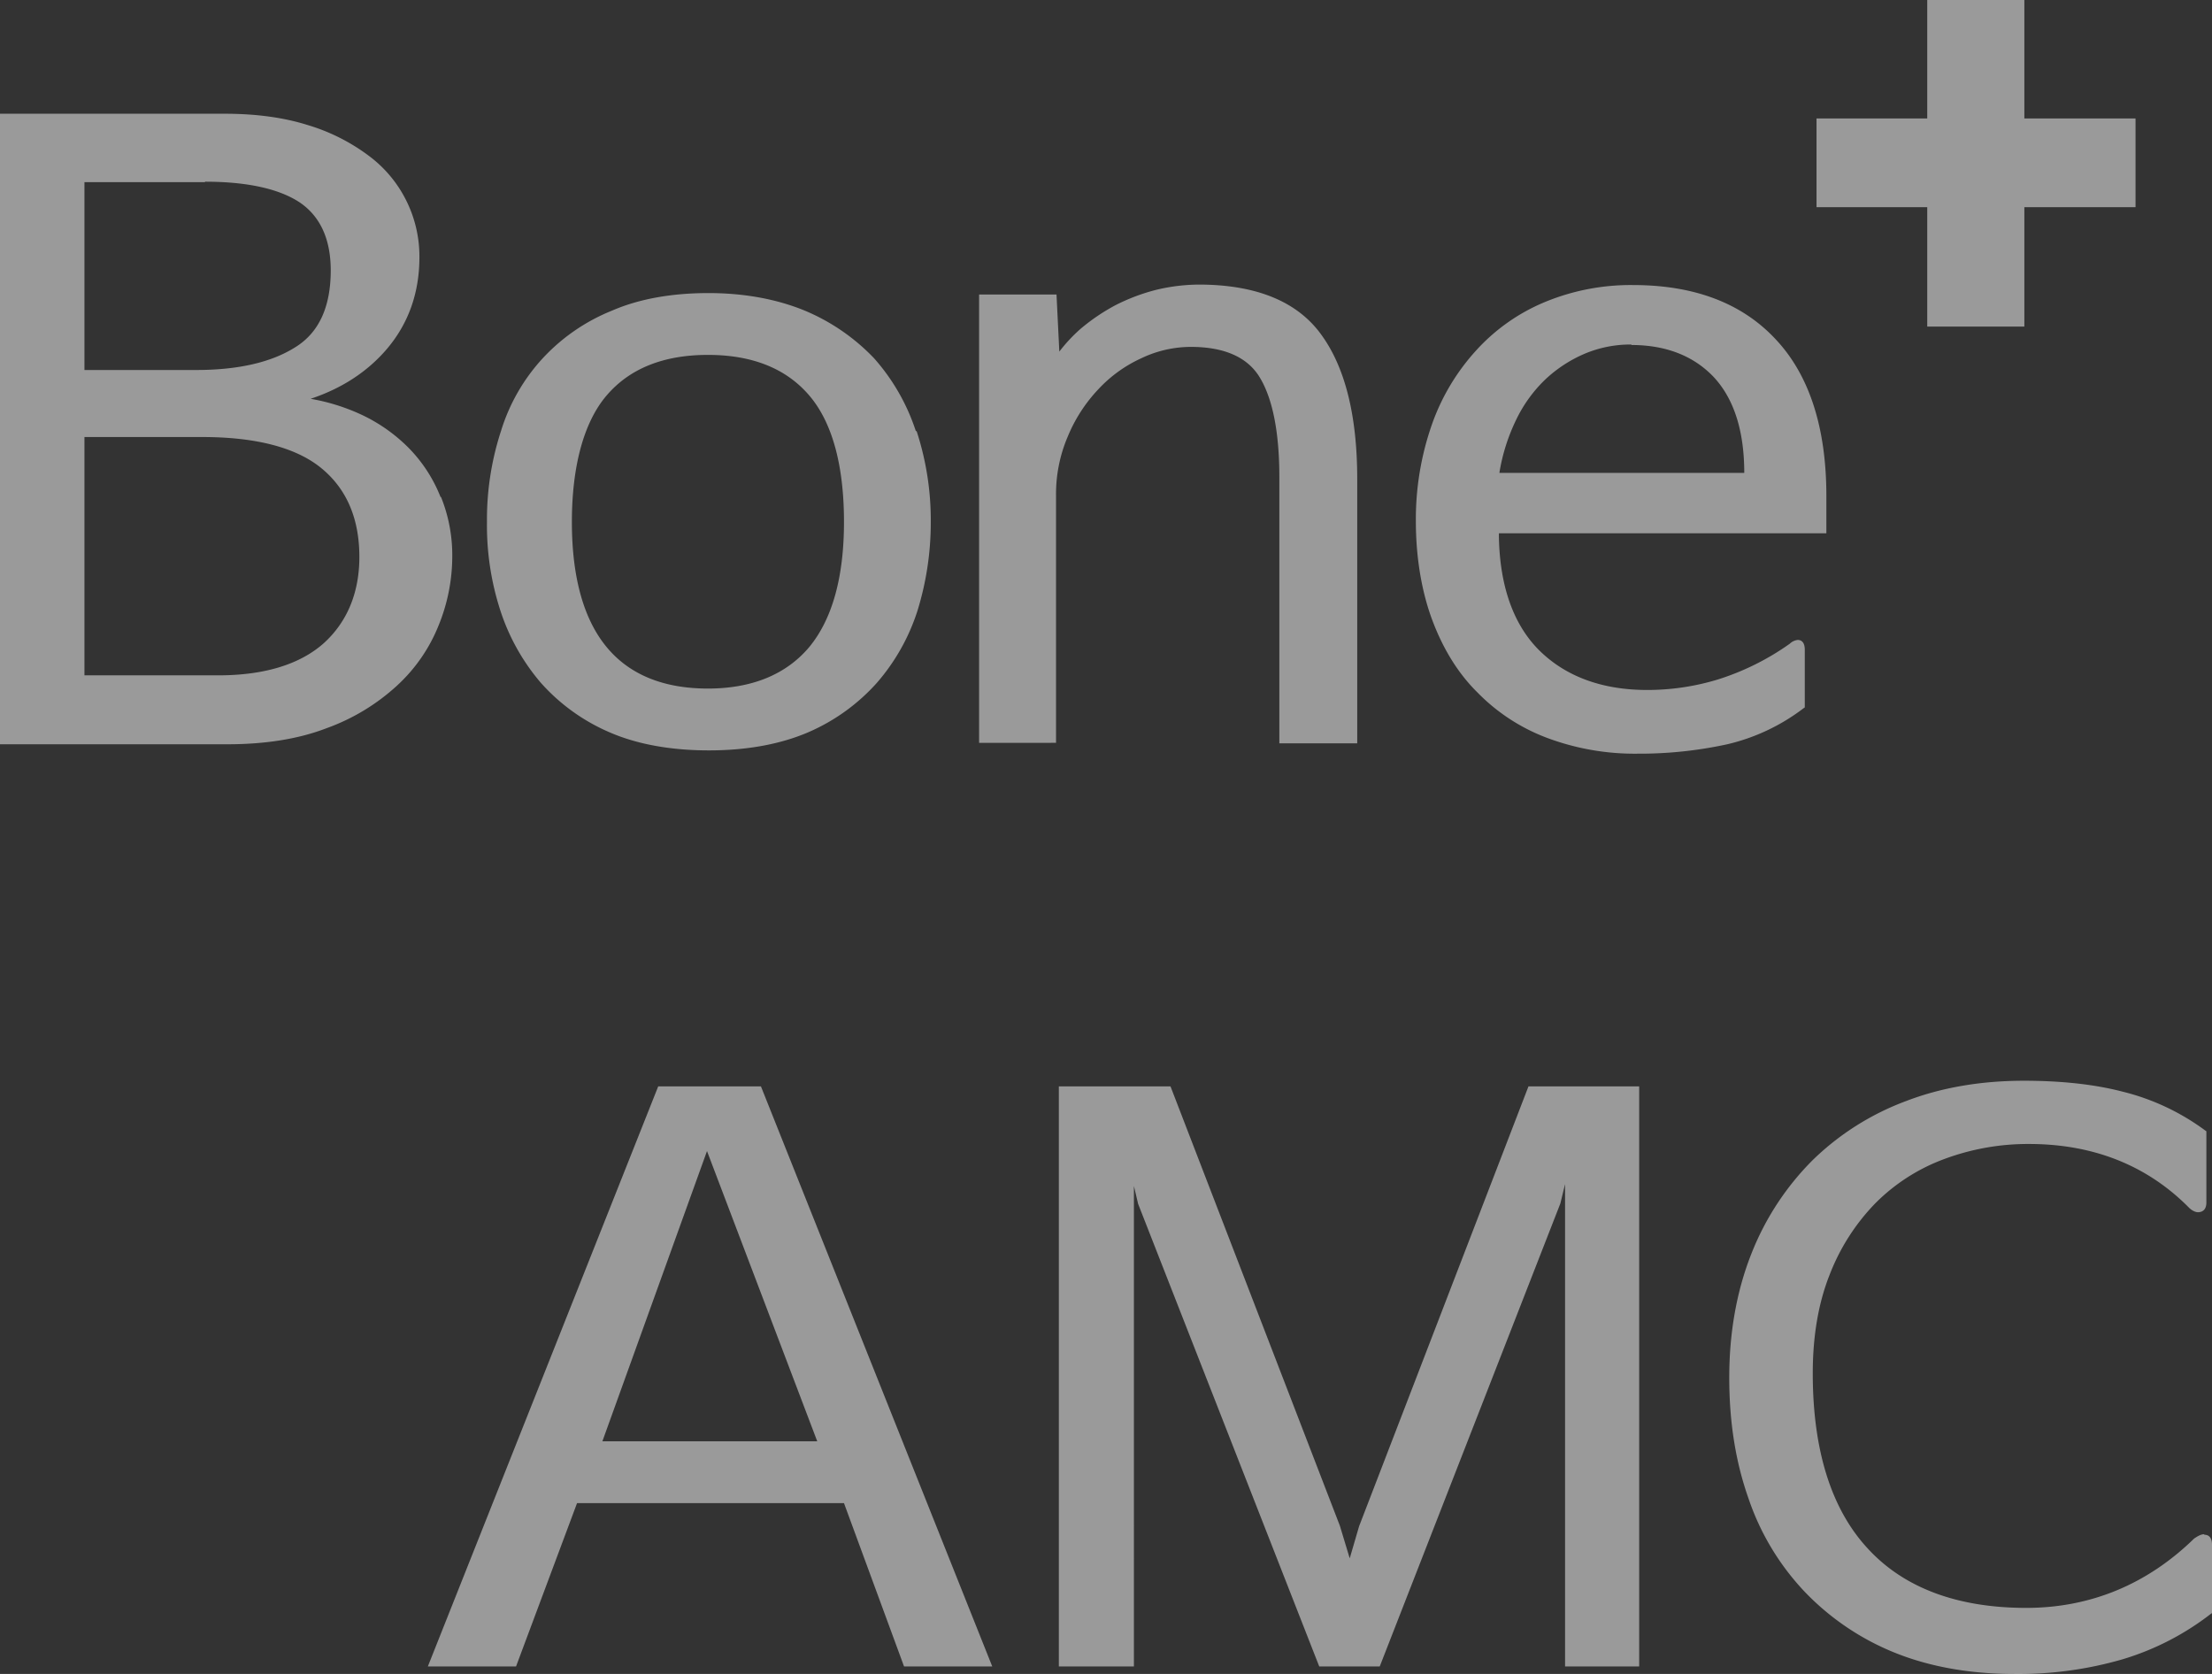
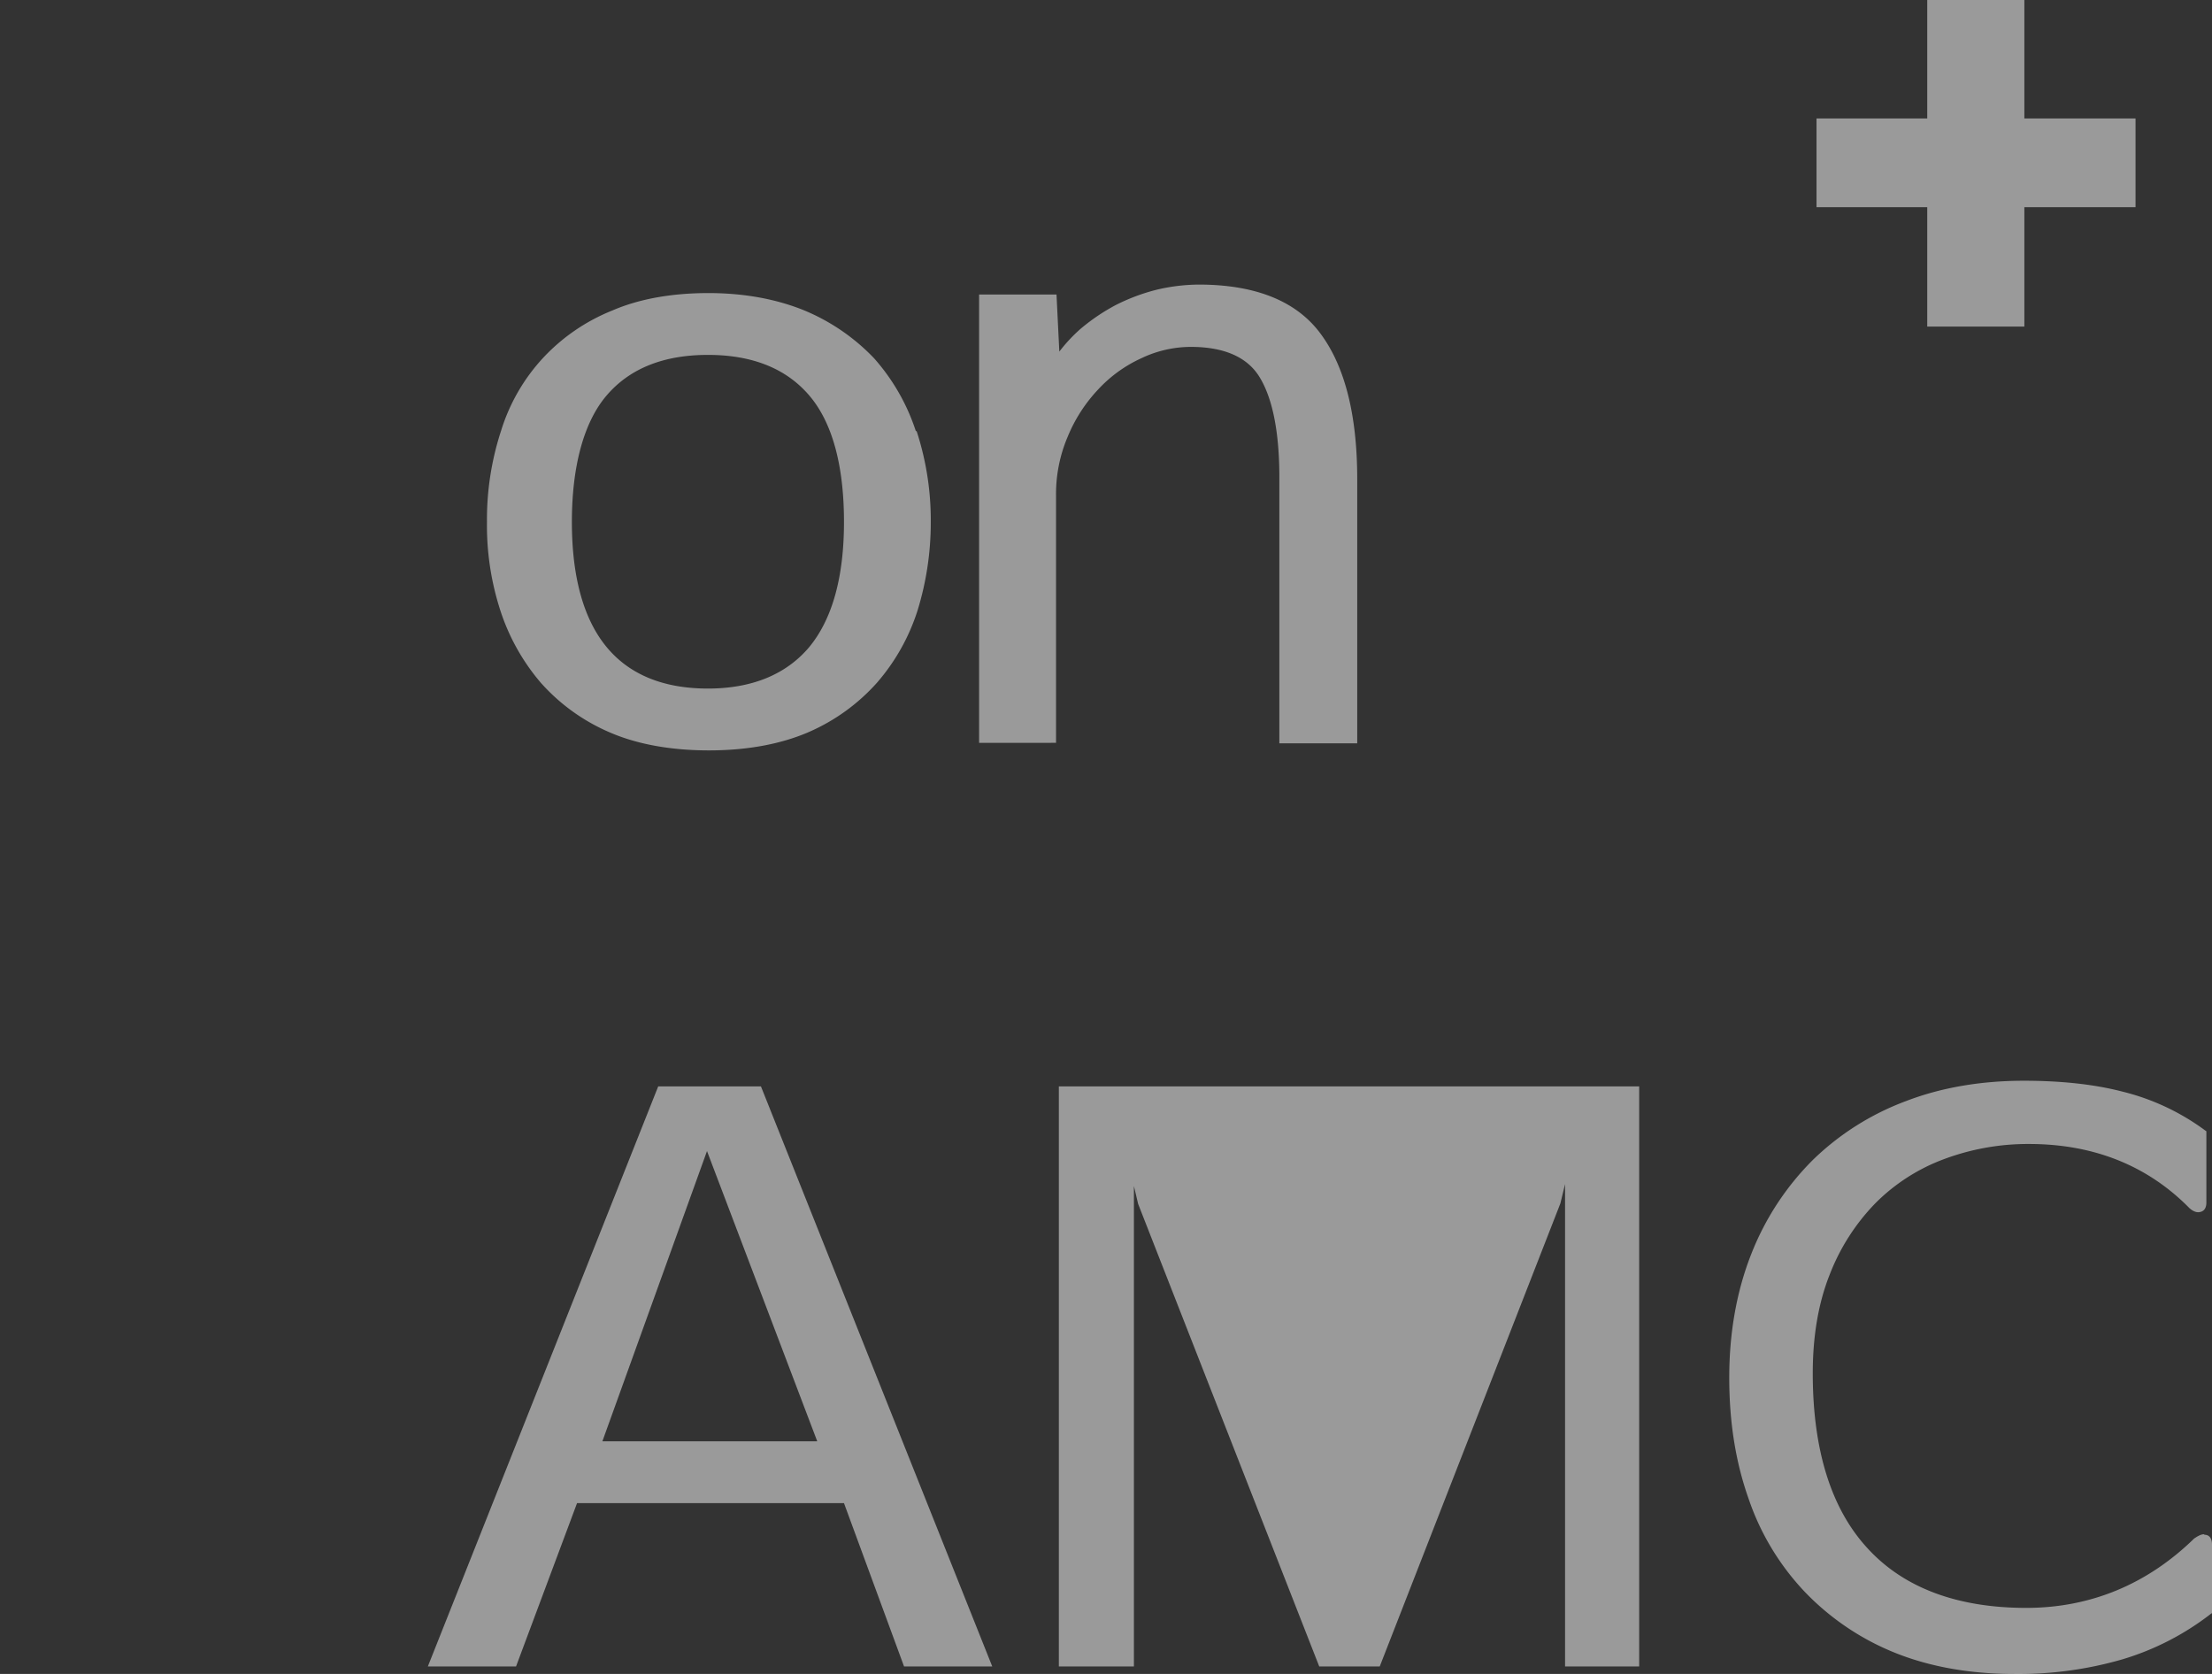
<svg xmlns="http://www.w3.org/2000/svg" width="838.227" height="634.359" viewBox="0 0 838.227 634.359">
  <rect x="0" y="0" width="838.227" height="634.359" fill="#333333" stroke="none" />
  <g data-name="그룹 12" style="opacity:.506">
-     <path d="M167.112 145.221a58.984 58.984 0 0 1 4.267 22.892 69.311 69.311 0 0 1-5.156 25.753 62.385 62.385 0 0 1-15.823 22.893 78.881 78.881 0 0 1-26.667 16.1c-10.667 4.113-23.289 6.081-37.511 6.081H0V0h85.156q17.867 0 31.467 4.292a73.893 73.893 0 0 1 23.111 11.625 47.528 47.528 0 0 1 19.2 38.451c0 13.413-4.089 25.038-12.267 34.7-7.289 8.584-17.067 15.023-28.978 18.958a76.465 76.465 0 0 1 19.022 5.9 62.563 62.563 0 0 1 18.312 12.874 55.629 55.629 0 0 1 11.911 18.421zM77.689 25.932H32v71.18h42.311c15.822 0 28.445-2.862 37.511-8.584 9.067-5.544 13.511-15.381 13.511-29.152 0-11.983-4.089-20.567-11.733-25.753-7.822-5.187-19.911-7.869-35.911-7.869zM32 122.687v90.137h50.667c17.422 0 30.934-4.113 40-12.161 8.889-8.048 13.511-19.136 13.511-32.728 0-14.486-4.8-25.753-14.4-33.623s-24.889-11.8-45.156-11.8H32z" transform="translate(0 43.102)" style="fill:#fff" />
    <path data-name="Vector" d="M162.845 52.4a108.8 108.8 0 0 1 5.333 34.517 113.16 113.16 0 0 1-4.978 33.265 77.684 77.684 0 0 1-15.467 27.542A74.457 74.457 0 0 1 121.6 166.5c-10.489 4.471-23.111 6.8-37.511 6.8s-27.2-2.325-37.511-6.8a73.836 73.836 0 0 1-26.133-18.779A80.049 80.049 0 0 1 4.978 120 104.411 104.411 0 0 1 0 86.739a108.008 108.008 0 0 1 5.333-34.517A71.644 71.644 0 0 1 21.156 24.68 72.891 72.891 0 0 1 47.467 6.617C57.778 2.146 70.223 0 83.912 0s25.956 2.325 36.445 6.617a77.625 77.625 0 0 1 26.311 18.063 78.025 78.025 0 0 1 15.822 27.542zm-40.711-13.591c-8.711-10.194-21.511-15.381-38.4-15.381s-29.689 5.187-38.4 15.381-13.156 27.005-13.156 47.93 4.444 36.842 13.156 47.393 21.689 15.738 38.4 15.738 29.689-5.365 38.4-15.738c8.711-10.552 13.156-26.469 13.156-47.393 0-21.461-4.444-37.736-13.156-47.93z" transform="translate(184.535 111.063)" style="fill:#fff" />
    <path data-name="Vector" d="M143.29 73.684v100.152h-29.512V72.968c0-16.811-2.489-29.509-7.289-37.557-4.622-7.869-13.511-11.8-26.311-11.8A43.749 43.749 0 0 0 61.511 27.9a51.167 51.167 0 0 0-16.355 11.8A58.308 58.308 0 0 0 33.6 57.588a55.405 55.405 0 0 0-4.444 22.534v93.535H0V3.756h29.333L30.4 25.4a60.2 60.2 0 0 1 8-8.584A74.8 74.8 0 0 1 51.911 7.69 74.75 74.75 0 0 1 67.2 1.967 71.169 71.169 0 0 1 83.2 0c21.867 0 37.511 6.438 46.578 19.136 9.067 12.519 13.511 30.94 13.511 54.547z" transform="translate(371.025 107.843)" style="fill:#fff" />
-     <path data-name="Vector" d="M155.557 94.072H31.467V95.5c.356 18.957 5.689 33.623 15.645 43.28s23.645 14.665 40.534 14.665a91.747 91.747 0 0 0 26.667-3.935 97.518 97.518 0 0 0 27.378-13.592 5.156 5.156 0 0 1 3.022-1.431c.889 0 2.667.358 2.667 3.756v21.819l-.533.358a76.145 76.145 0 0 1-28.8 13.592 156.3 156.3 0 0 1-34.134 3.577 94.74 94.74 0 0 1-33.956-5.9 72.36 72.36 0 0 1-26.489-17.169C16 147.188 10.311 137.889 6.222 126.979S0 103.014 0 89.6a108.531 108.531 0 0 1 6.044-36.662A81.813 81.813 0 0 1 22.933 24.68 72.8 72.8 0 0 1 48.889 6.438 85.042 85.042 0 0 1 82.312 0c23.111 0 41.245 6.8 54.045 20.567 12.8 13.592 19.2 33.623 19.2 59.376v14.129zM81.779 22.534a44.749 44.749 0 0 0-17.6 3.4 51.047 51.047 0 0 0-14.934 9.656 52.675 52.675 0 0 0-11.2 15.381 72.617 72.617 0 0 0-6.4 20.209h92.8c0-15.917-3.911-28.078-11.556-36.305-7.643-8.048-18.132-12.162-31.289-12.162z" transform="translate(536.536 108.022)" style="fill:#fff" />
    <path data-name="Vector" d="M213.868 219.8h-33.422l-22.756-61.88H56.534L33.422 219.8H0L87.289 0h38.934l.356.894zM105.779 24.5 66.134 134.491h81.423z" transform="translate(162.134 411.699)" style="fill:#fff" />
-     <path data-name="Vector" d="M219.913 0v219.8h-28.089V37.021l-1.778 7.333L121.6 219.8H98.667L30.045 44.532l-1.6-6.8V219.8H0V0h42.311l64.179 166.5 3.733 12.34 3.556-12.161L177.957 0z" transform="translate(401.247 411.699)" style="fill:#fff" />
+     <path data-name="Vector" d="M219.913 0v219.8h-28.089V37.021l-1.778 7.333L121.6 219.8H98.667L30.045 44.532l-1.6-6.8V219.8H0V0h42.311L177.957 0z" transform="translate(401.247 411.699)" style="fill:#fff" />
    <path data-name="Vector" d="M180.09 172.048c.889 0 2.844.358 2.844 3.756v25.932l-.533.358a102.348 102.348 0 0 1-33.422 17.169 141.366 141.366 0 0 1-40.889 5.544c-16.711 0-32-2.683-45.334-8.048a97.848 97.848 0 0 1-34.134-23.071 96.205 96.205 0 0 1-21.333-35.411C2.489 144.685 0 129.662 0 112.493s2.844-32.907 8.356-46.857a103.746 103.746 0 0 1 23.289-35.59A101.216 101.216 0 0 1 67.023 7.69C80.534 2.5 95.645 0 111.645 0c13.689 0 26.311 1.252 37.334 4.113a88.03 88.03 0 0 1 31.289 14.665l.533.358v27.006c0 2.683-1.422 3.4-2.311 3.577-1.244.358-2.667-.179-4.089-1.431-15.822-16.1-36.267-24.323-60.8-24.323a90.931 90.931 0 0 0-32.178 5.723 72.01 72.01 0 0 0-25.956 16.633A80.131 80.131 0 0 0 38.045 73.5c-4.267 10.731-6.4 23.25-6.4 37.378 0 29.33 7.111 51.686 20.978 66.53 13.689 14.844 33.956 22.355 59.911 22.355 24.356 0 45.867-8.942 63.645-26.29 1.6-1.073 2.667-1.61 3.733-1.61z" transform="translate(655.293 409.553)" style="fill:#fff" />
    <path data-name="Vector" d="M120.89 44.89v33.622H78.756v45.248h-36.8V78.512H0V44.89h41.956V0h36.8v44.89z" transform="translate(688.362)" style="fill:#fff" />
  </g>
</svg>